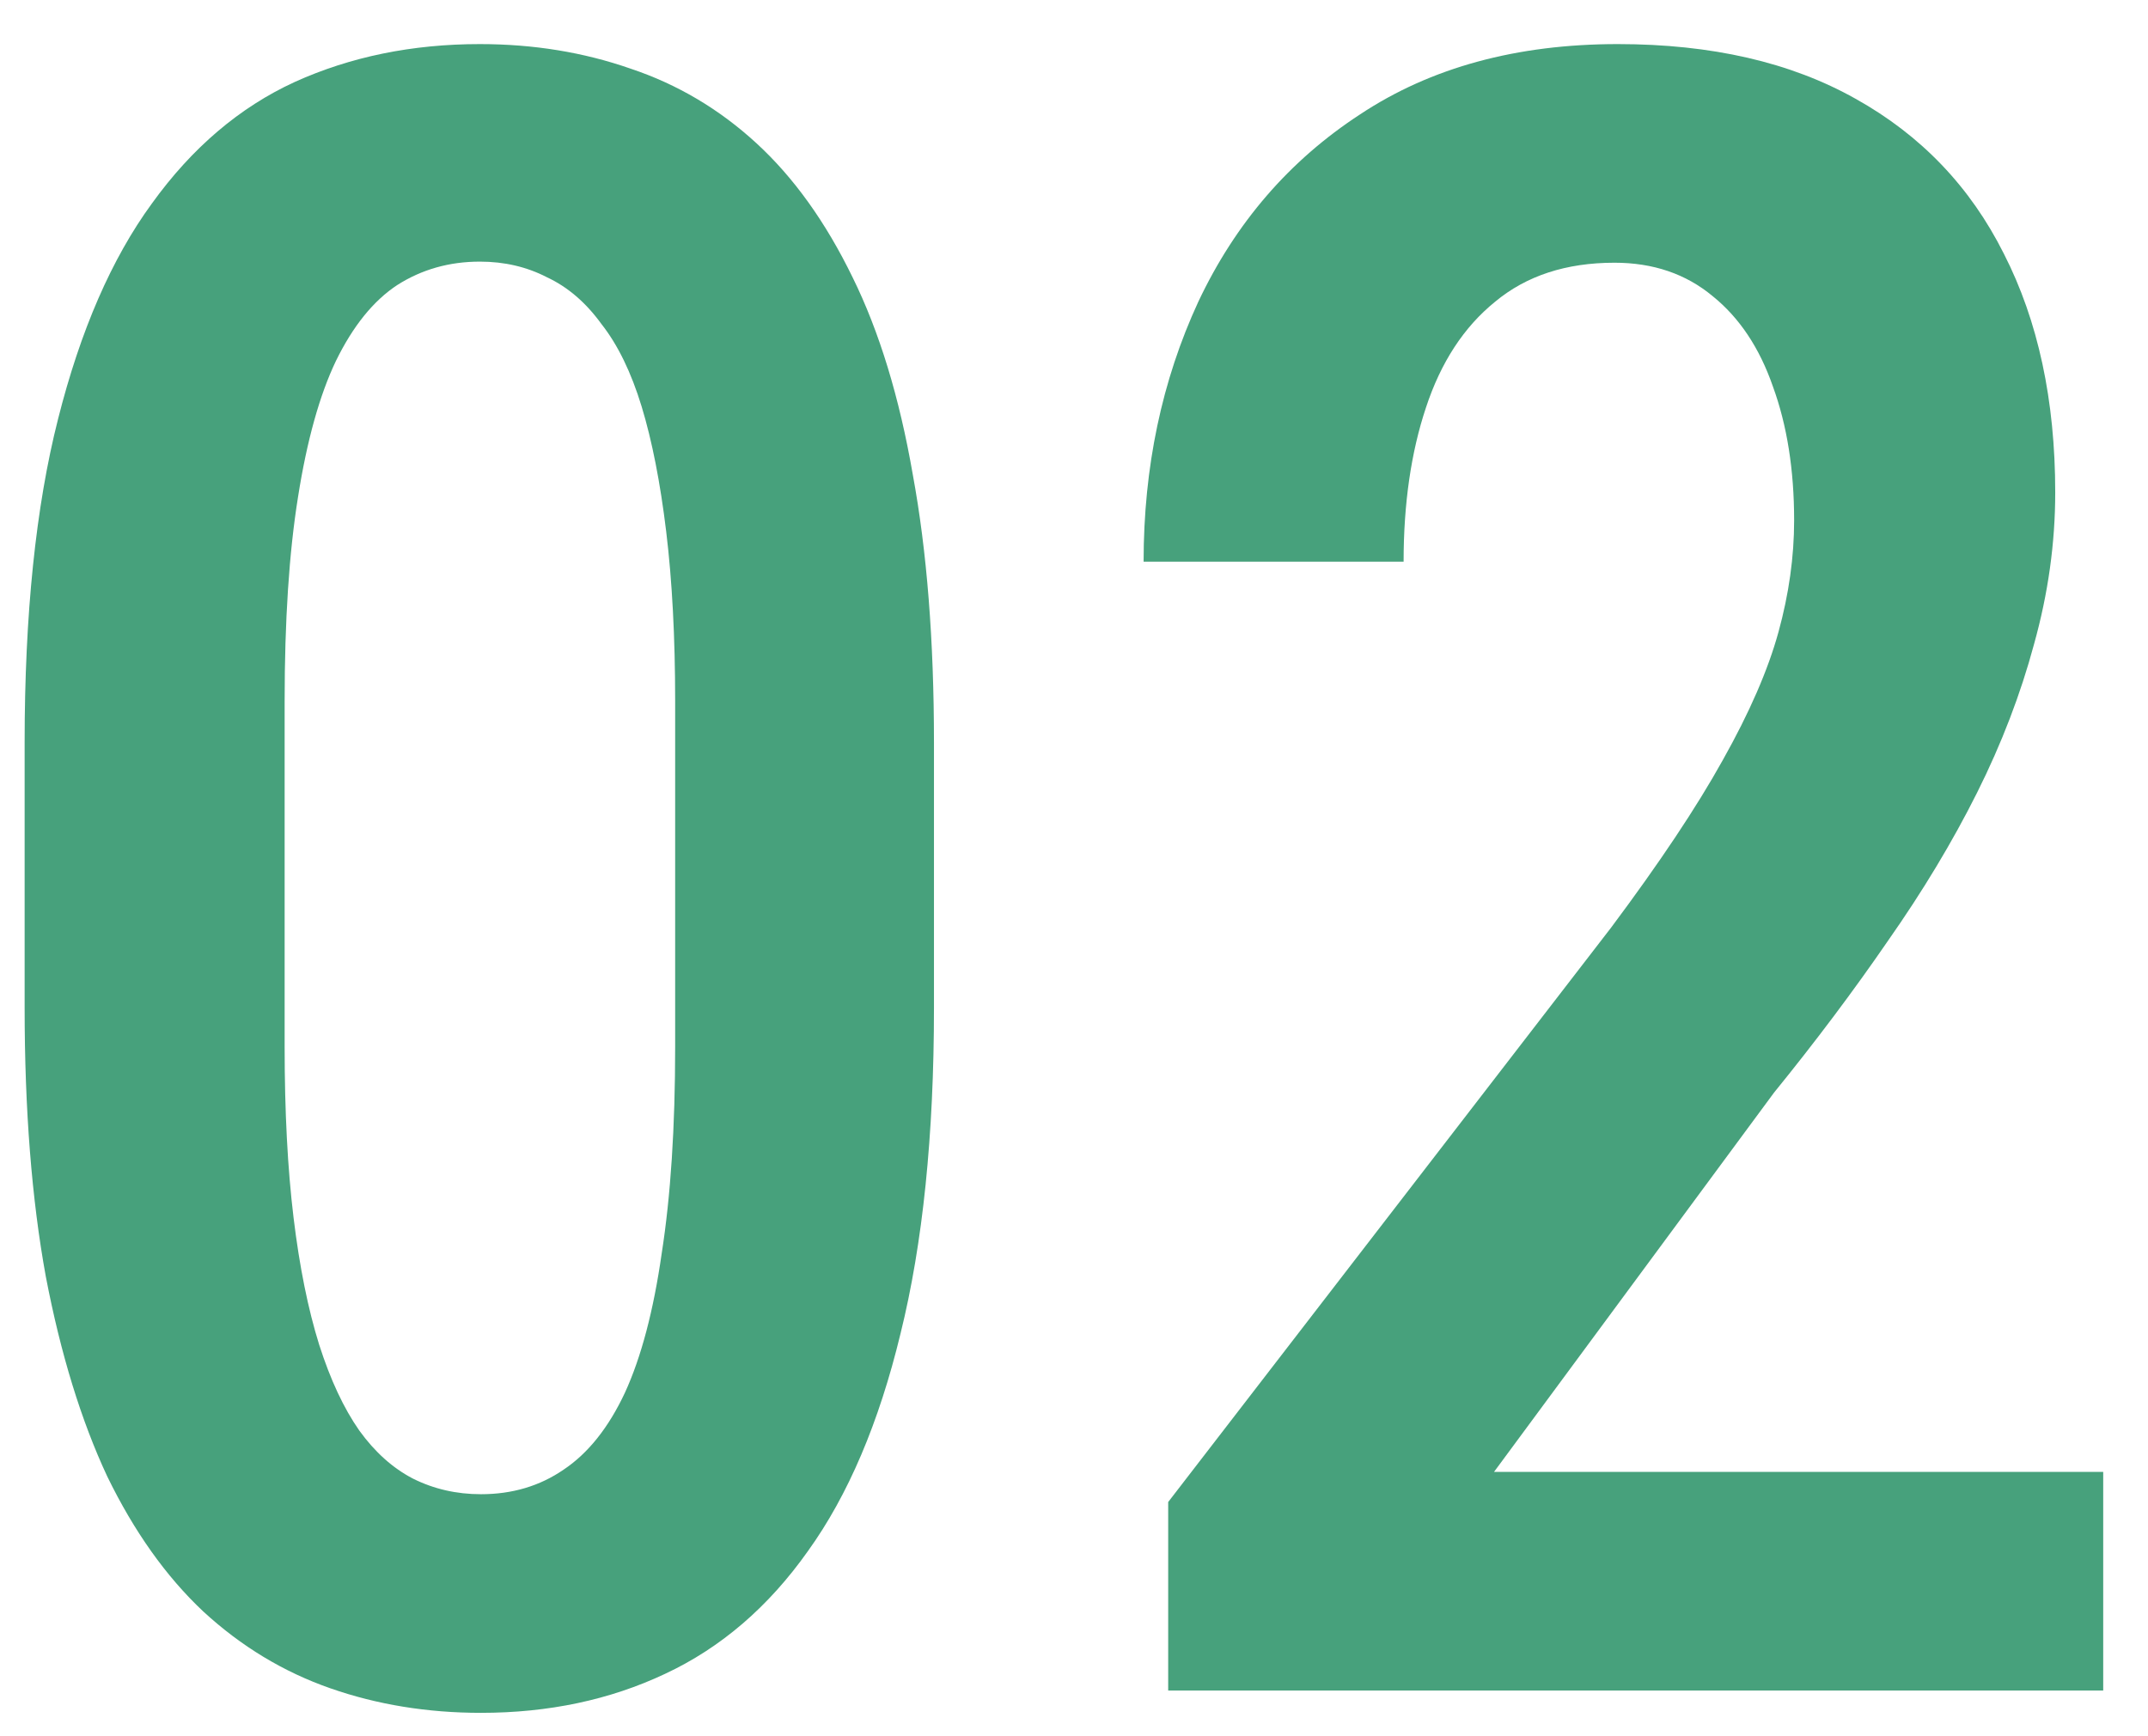
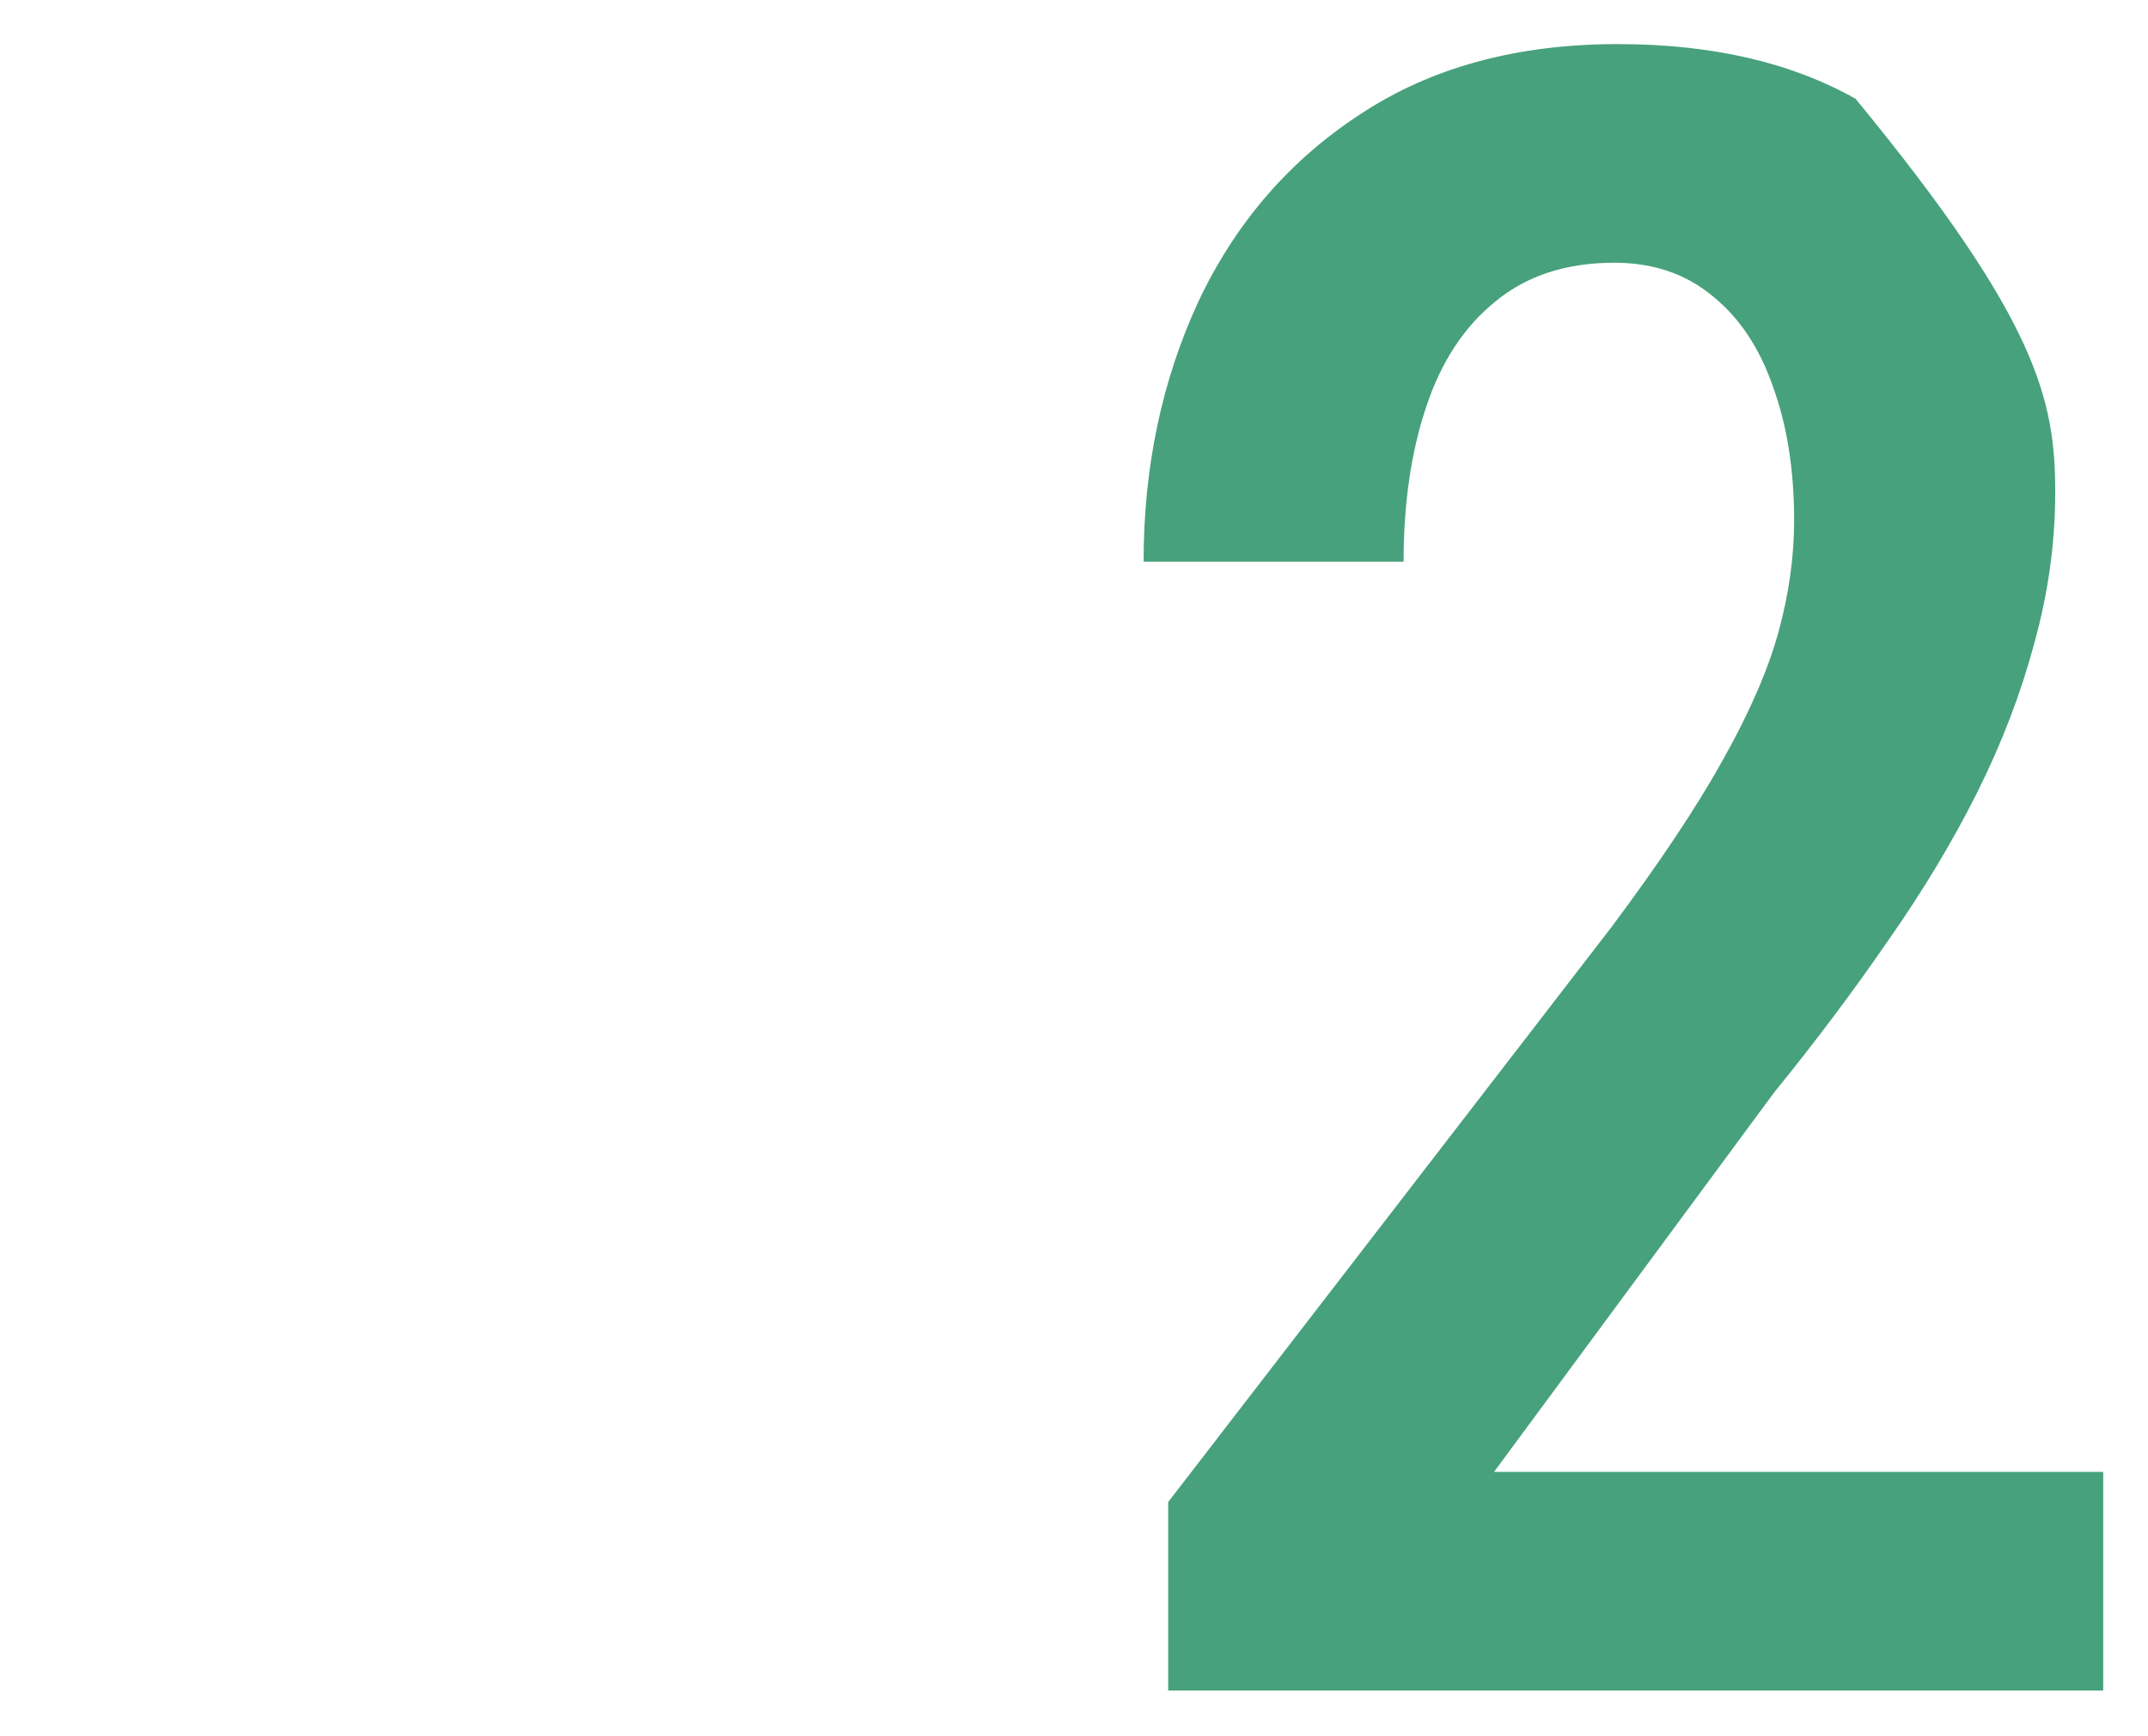
<svg xmlns="http://www.w3.org/2000/svg" width="47" height="38" viewBox="0 0 47 38" fill="none">
-   <path d="M46.02 32.215V37H25.561V32.874L35.253 20.301C36.311 18.885 37.125 17.664 37.694 16.639C38.28 15.597 38.687 14.661 38.915 13.831C39.143 13.001 39.257 12.187 39.257 11.39C39.257 10.283 39.102 9.306 38.793 8.46C38.5 7.614 38.06 6.954 37.475 6.482C36.889 5.994 36.172 5.75 35.326 5.75C34.268 5.75 33.398 6.035 32.714 6.604C32.03 7.158 31.526 7.931 31.2 8.924C30.875 9.9 30.712 11.023 30.712 12.293H25.023C25.023 10.226 25.422 8.33 26.22 6.604C27.034 4.879 28.213 3.512 29.76 2.503C31.306 1.478 33.186 0.965 35.399 0.965C37.45 0.965 39.184 1.364 40.6 2.161C42.032 2.959 43.114 4.09 43.847 5.555C44.595 7.02 44.97 8.761 44.97 10.779C44.97 11.886 44.815 12.993 44.506 14.1C44.213 15.19 43.798 16.273 43.261 17.347C42.724 18.421 42.073 19.503 41.308 20.594C40.559 21.684 39.729 22.791 38.817 23.914L32.69 32.215H46.02Z" fill="#47A17C" />
-   <path d="M20.436 16.248V22.059C20.436 24.842 20.192 27.218 19.704 29.188C19.232 31.141 18.557 32.727 17.678 33.948C16.815 35.169 15.773 36.064 14.553 36.634C13.348 37.203 12.005 37.488 10.524 37.488C9.353 37.488 8.254 37.309 7.229 36.951C6.203 36.593 5.275 36.032 4.445 35.267C3.632 34.502 2.932 33.517 2.346 32.312C1.776 31.092 1.328 29.635 1.003 27.942C0.694 26.25 0.539 24.288 0.539 22.059V16.248C0.539 13.449 0.783 11.088 1.271 9.168C1.76 7.231 2.443 5.66 3.322 4.456C4.201 3.235 5.243 2.348 6.447 1.795C7.668 1.242 9.019 0.965 10.5 0.965C11.672 0.965 12.771 1.144 13.796 1.502C14.821 1.844 15.741 2.389 16.555 3.138C17.369 3.886 18.068 4.863 18.654 6.067C19.24 7.256 19.68 8.696 19.973 10.389C20.282 12.065 20.436 14.018 20.436 16.248ZM14.773 22.913V15.345C14.773 13.945 14.707 12.708 14.577 11.634C14.447 10.56 14.268 9.648 14.04 8.899C13.812 8.151 13.519 7.548 13.161 7.093C12.819 6.621 12.421 6.279 11.965 6.067C11.525 5.84 11.037 5.726 10.5 5.726C9.833 5.726 9.23 5.896 8.693 6.238C8.173 6.58 7.725 7.133 7.351 7.898C6.993 8.647 6.716 9.64 6.521 10.877C6.325 12.098 6.228 13.587 6.228 15.345V22.913C6.228 24.329 6.293 25.574 6.423 26.648C6.553 27.723 6.74 28.65 6.984 29.432C7.229 30.197 7.521 30.823 7.863 31.311C8.205 31.784 8.596 32.133 9.035 32.361C9.491 32.589 9.987 32.703 10.524 32.703C11.208 32.703 11.81 32.524 12.331 32.166C12.868 31.808 13.316 31.246 13.674 30.481C14.032 29.7 14.3 28.683 14.479 27.43C14.675 26.176 14.773 24.671 14.773 22.913Z" fill="#47A17C" />
+   <path d="M46.02 32.215V37H25.561V32.874L35.253 20.301C36.311 18.885 37.125 17.664 37.694 16.639C38.28 15.597 38.687 14.661 38.915 13.831C39.143 13.001 39.257 12.187 39.257 11.39C39.257 10.283 39.102 9.306 38.793 8.46C38.5 7.614 38.06 6.954 37.475 6.482C36.889 5.994 36.172 5.75 35.326 5.75C34.268 5.75 33.398 6.035 32.714 6.604C32.03 7.158 31.526 7.931 31.2 8.924C30.875 9.9 30.712 11.023 30.712 12.293H25.023C25.023 10.226 25.422 8.33 26.22 6.604C27.034 4.879 28.213 3.512 29.76 2.503C31.306 1.478 33.186 0.965 35.399 0.965C37.45 0.965 39.184 1.364 40.6 2.161C44.595 7.02 44.97 8.761 44.97 10.779C44.97 11.886 44.815 12.993 44.506 14.1C44.213 15.19 43.798 16.273 43.261 17.347C42.724 18.421 42.073 19.503 41.308 20.594C40.559 21.684 39.729 22.791 38.817 23.914L32.69 32.215H46.02Z" fill="#47A17C" />
</svg>